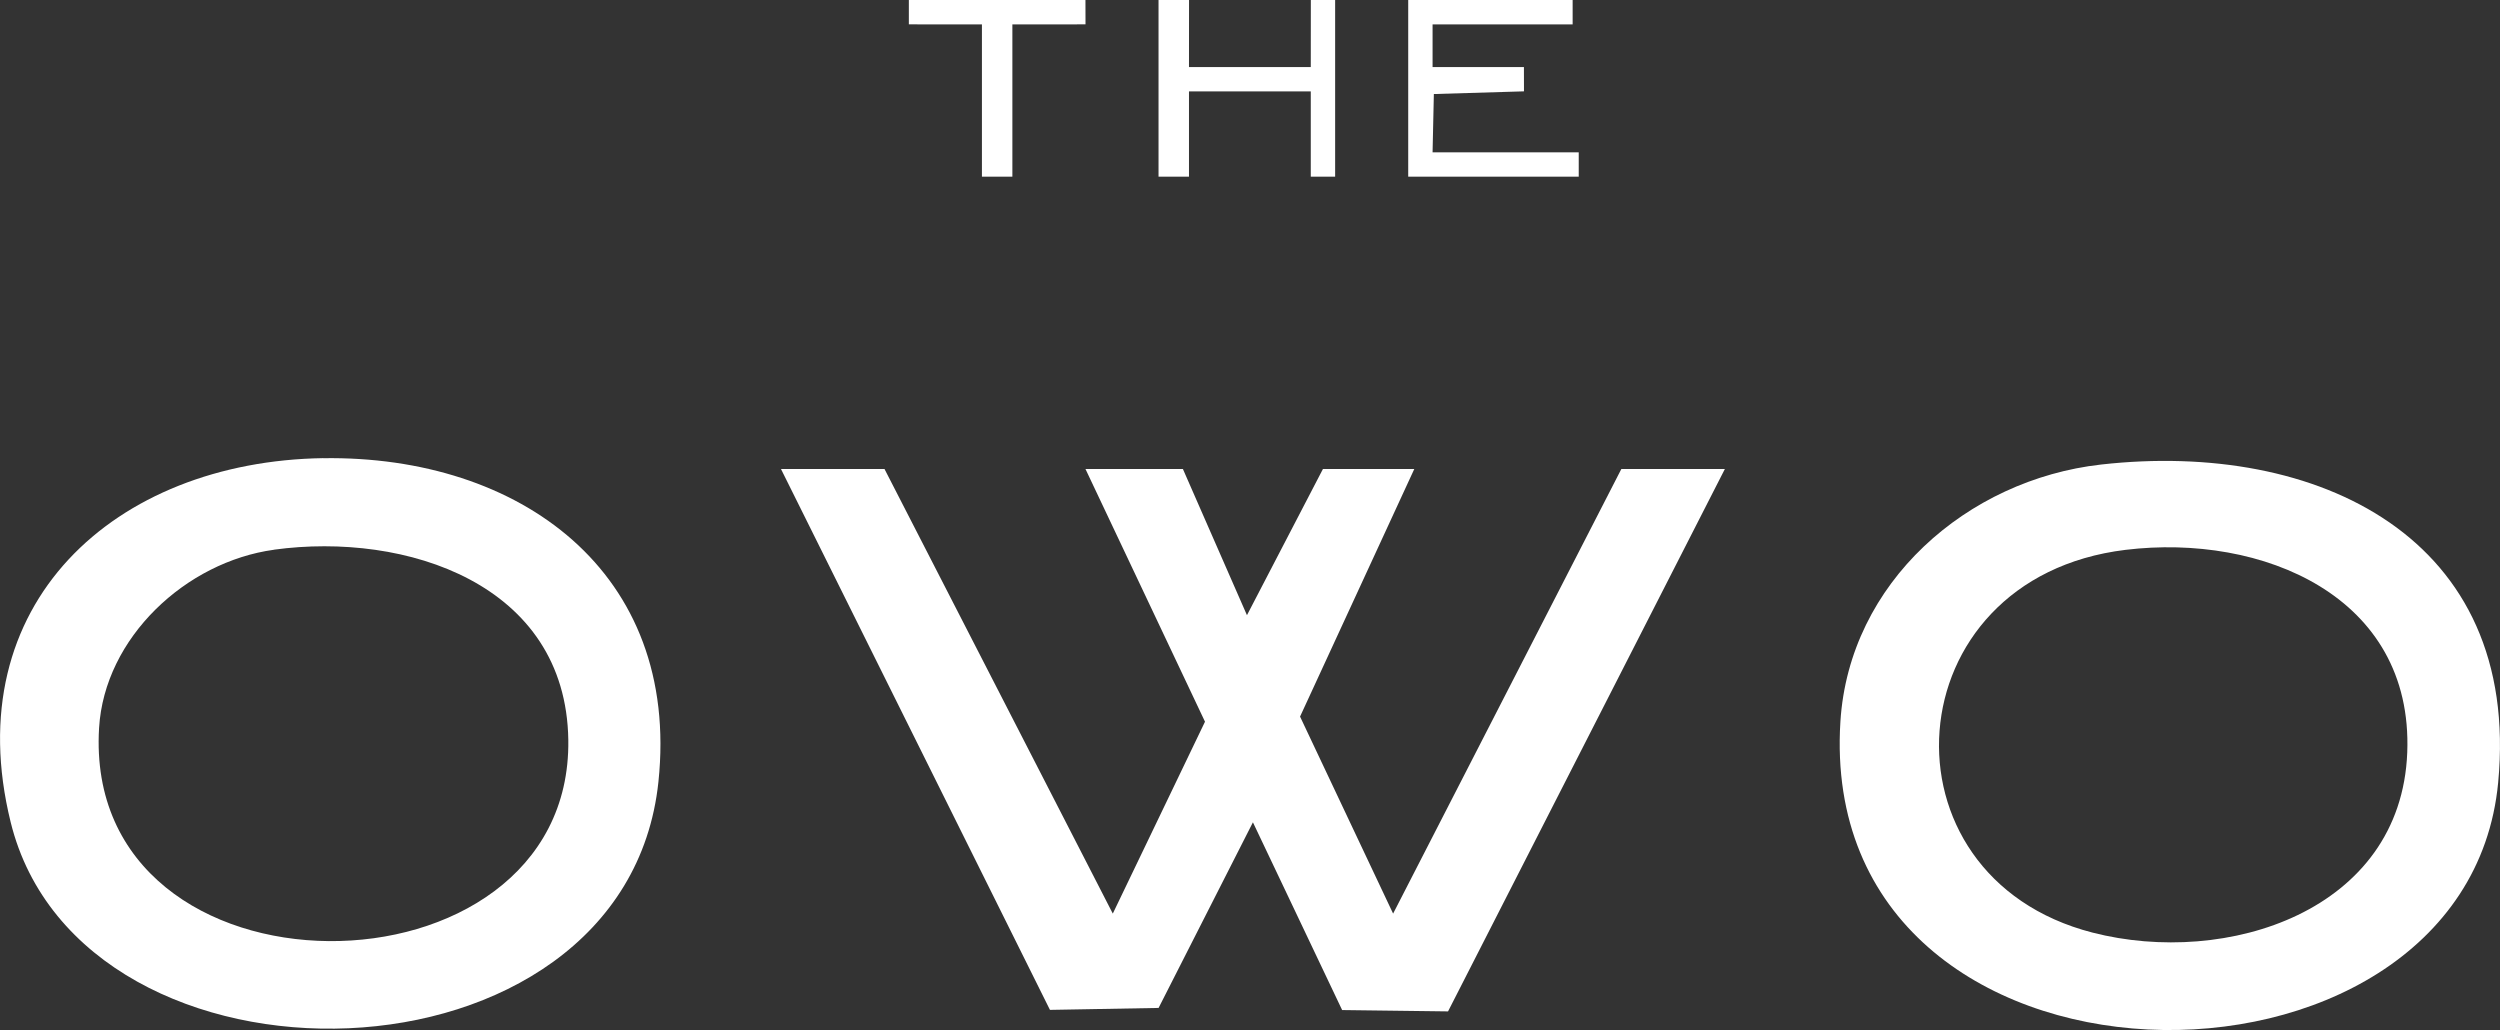
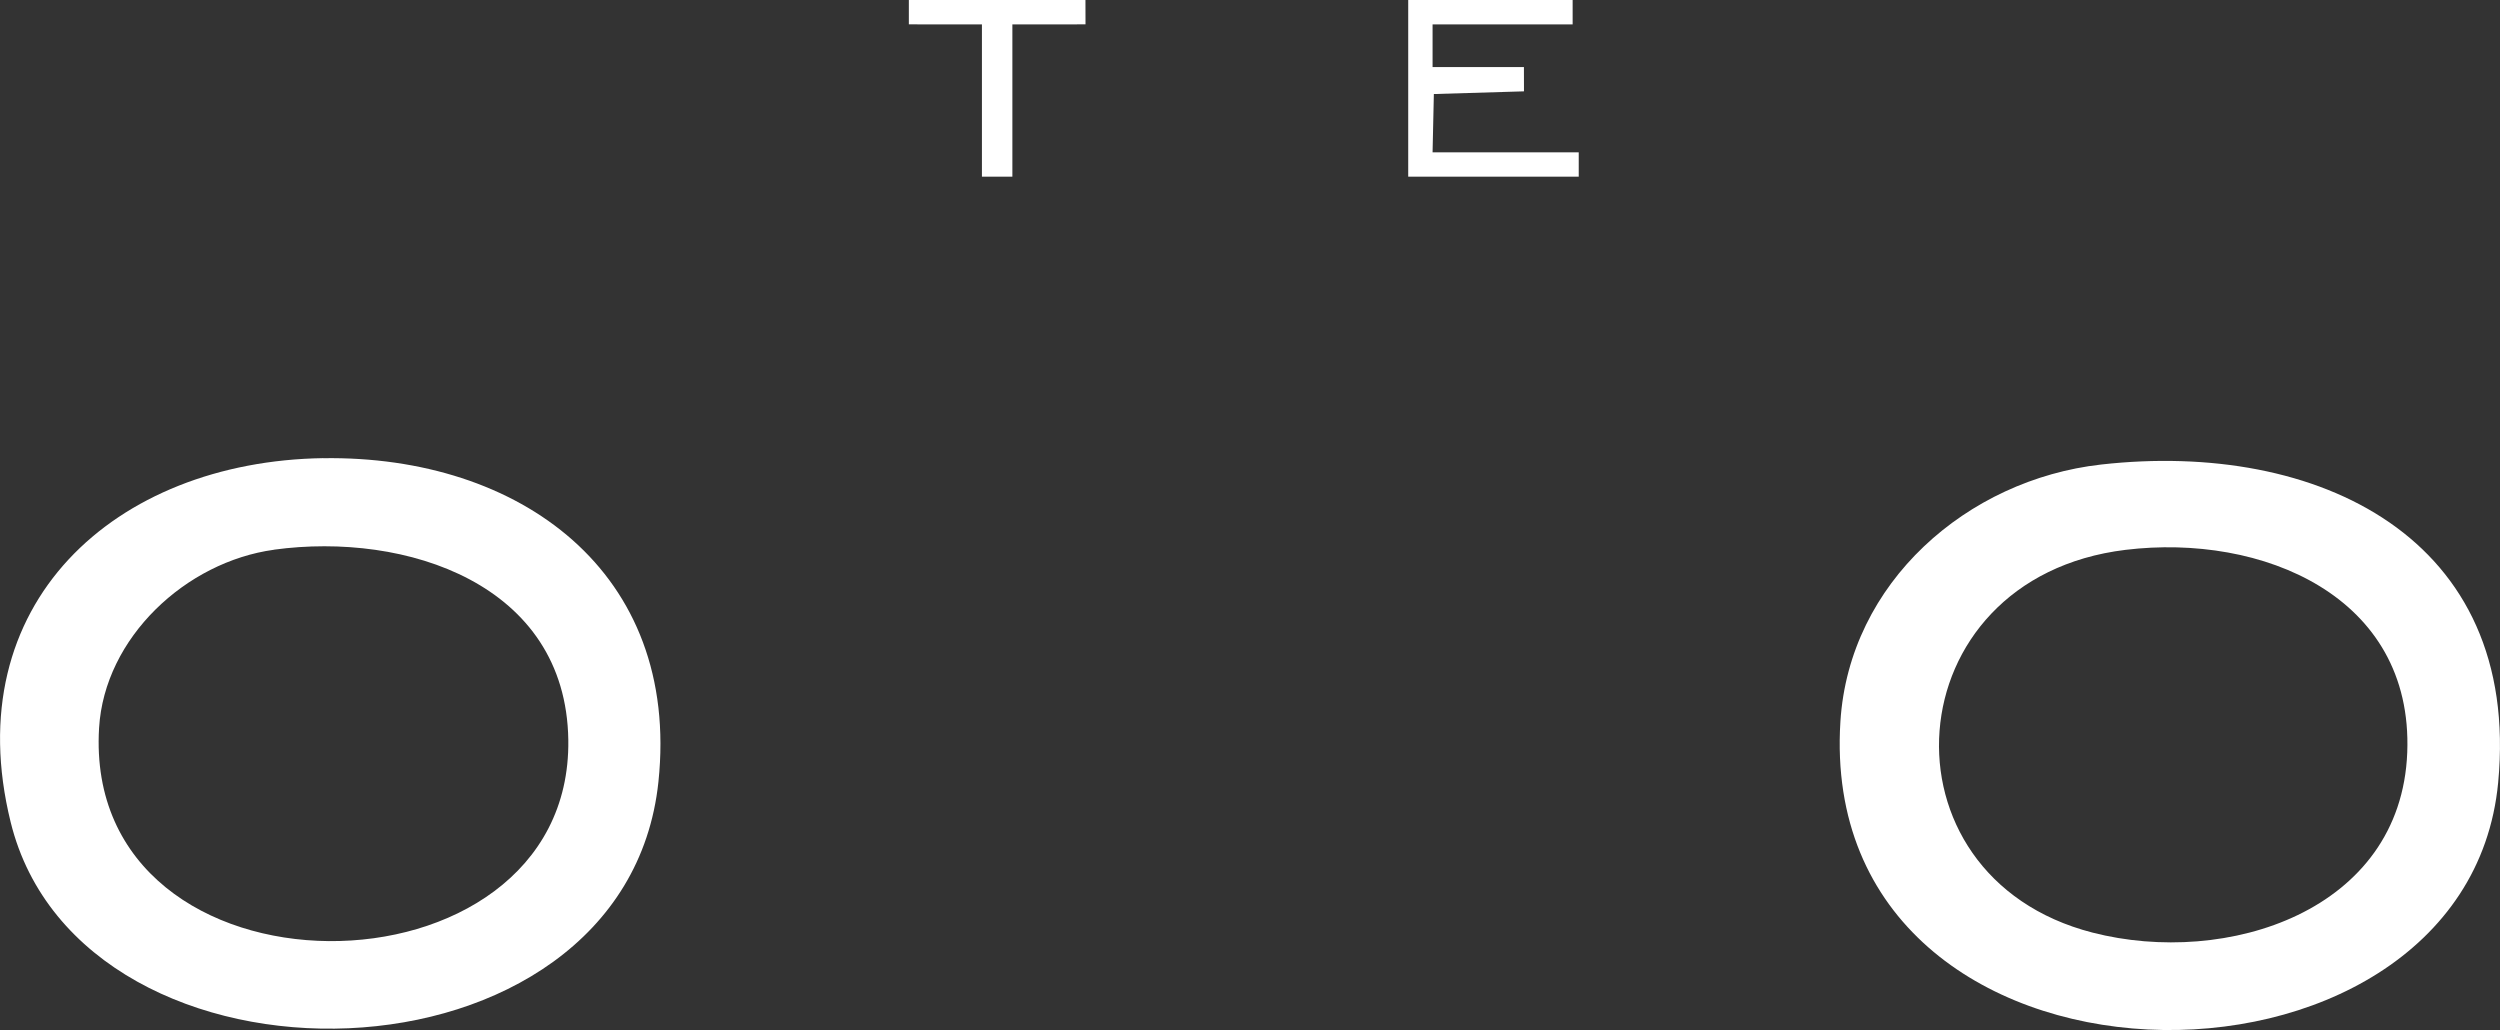
<svg xmlns="http://www.w3.org/2000/svg" id="Layer_2" data-name="Layer 2" viewBox="0 0 410.52 169.15">
  <rect x="0" y="0" width="410.52" height="169.15" fill="#333333" stroke="none" />
  <defs>
    <style> .cls-1 { fill: #fff; } </style>
  </defs>
  <g id="Layer_1-2" data-name="Layer 1">
-     <polygon class="cls-1" points="145.24 77.01 182.73 150.02 197.87 118.51 178.24 77.01 194.24 77.01 204.76 101.02 217.24 77.01 232.24 77.01 213.48 117.67 228.76 150.02 266.24 77.01 283.24 77.01 237.78 166.08 220.39 165.86 205.74 135.03 190.25 165.51 172.41 165.83 128.24 77.01 145.24 77.01" />
    <path class="cls-1" d="M53.07,75.24c32.24-.48,58.66,18.66,55.05,53.13-5.44,51.89-94.74,53.84-106.37,6.63-8.83-35.83,17.06-59.25,51.33-59.77ZM45.01,90.27c-14.49,1.98-27.85,14.43-28.74,29.26-2.81,46.65,77.71,46.05,77.05,1.96-.38-25.66-26.71-34.18-48.31-31.23Z" />
    <path class="cls-1" d="M345.02,76.28c35.48-3.99,69,11.92,65.2,52.2-5.29,56.13-112.14,55.4-108.01-10.01,1.44-22.8,20.79-39.71,42.81-42.19ZM349.03,90.29c-38.25,4.65-41.38,53.61-5.42,62.85,22.01,5.66,50.68-3.5,51.68-29.59.99-25.71-23.91-35.98-46.26-33.26Z" />
    <polygon class="cls-1" points="258.24 0 258.24 4.01 235.24 4.01 235.24 11.01 250.24 11.01 250.25 15 235.45 15.44 235.24 25.01 259.24 25.01 259.24 29.01 231.24 29.01 231.24 0 258.24 0" />
-     <polygon class="cls-1" points="190.24 0 195.25 0 195.24 11.01 215.24 11.01 215.25 0 219.24 0 219.24 29.01 215.24 29.01 215.24 15.01 195.24 15.01 195.24 29.01 190.24 29.01 190.24 0" />
    <polygon class="cls-1" points="178.24 0 178.25 4 166.24 4.01 166.24 29.01 161.24 29.01 161.24 4.01 149.24 4 149.24 0 178.24 0" />
  </g>
</svg>